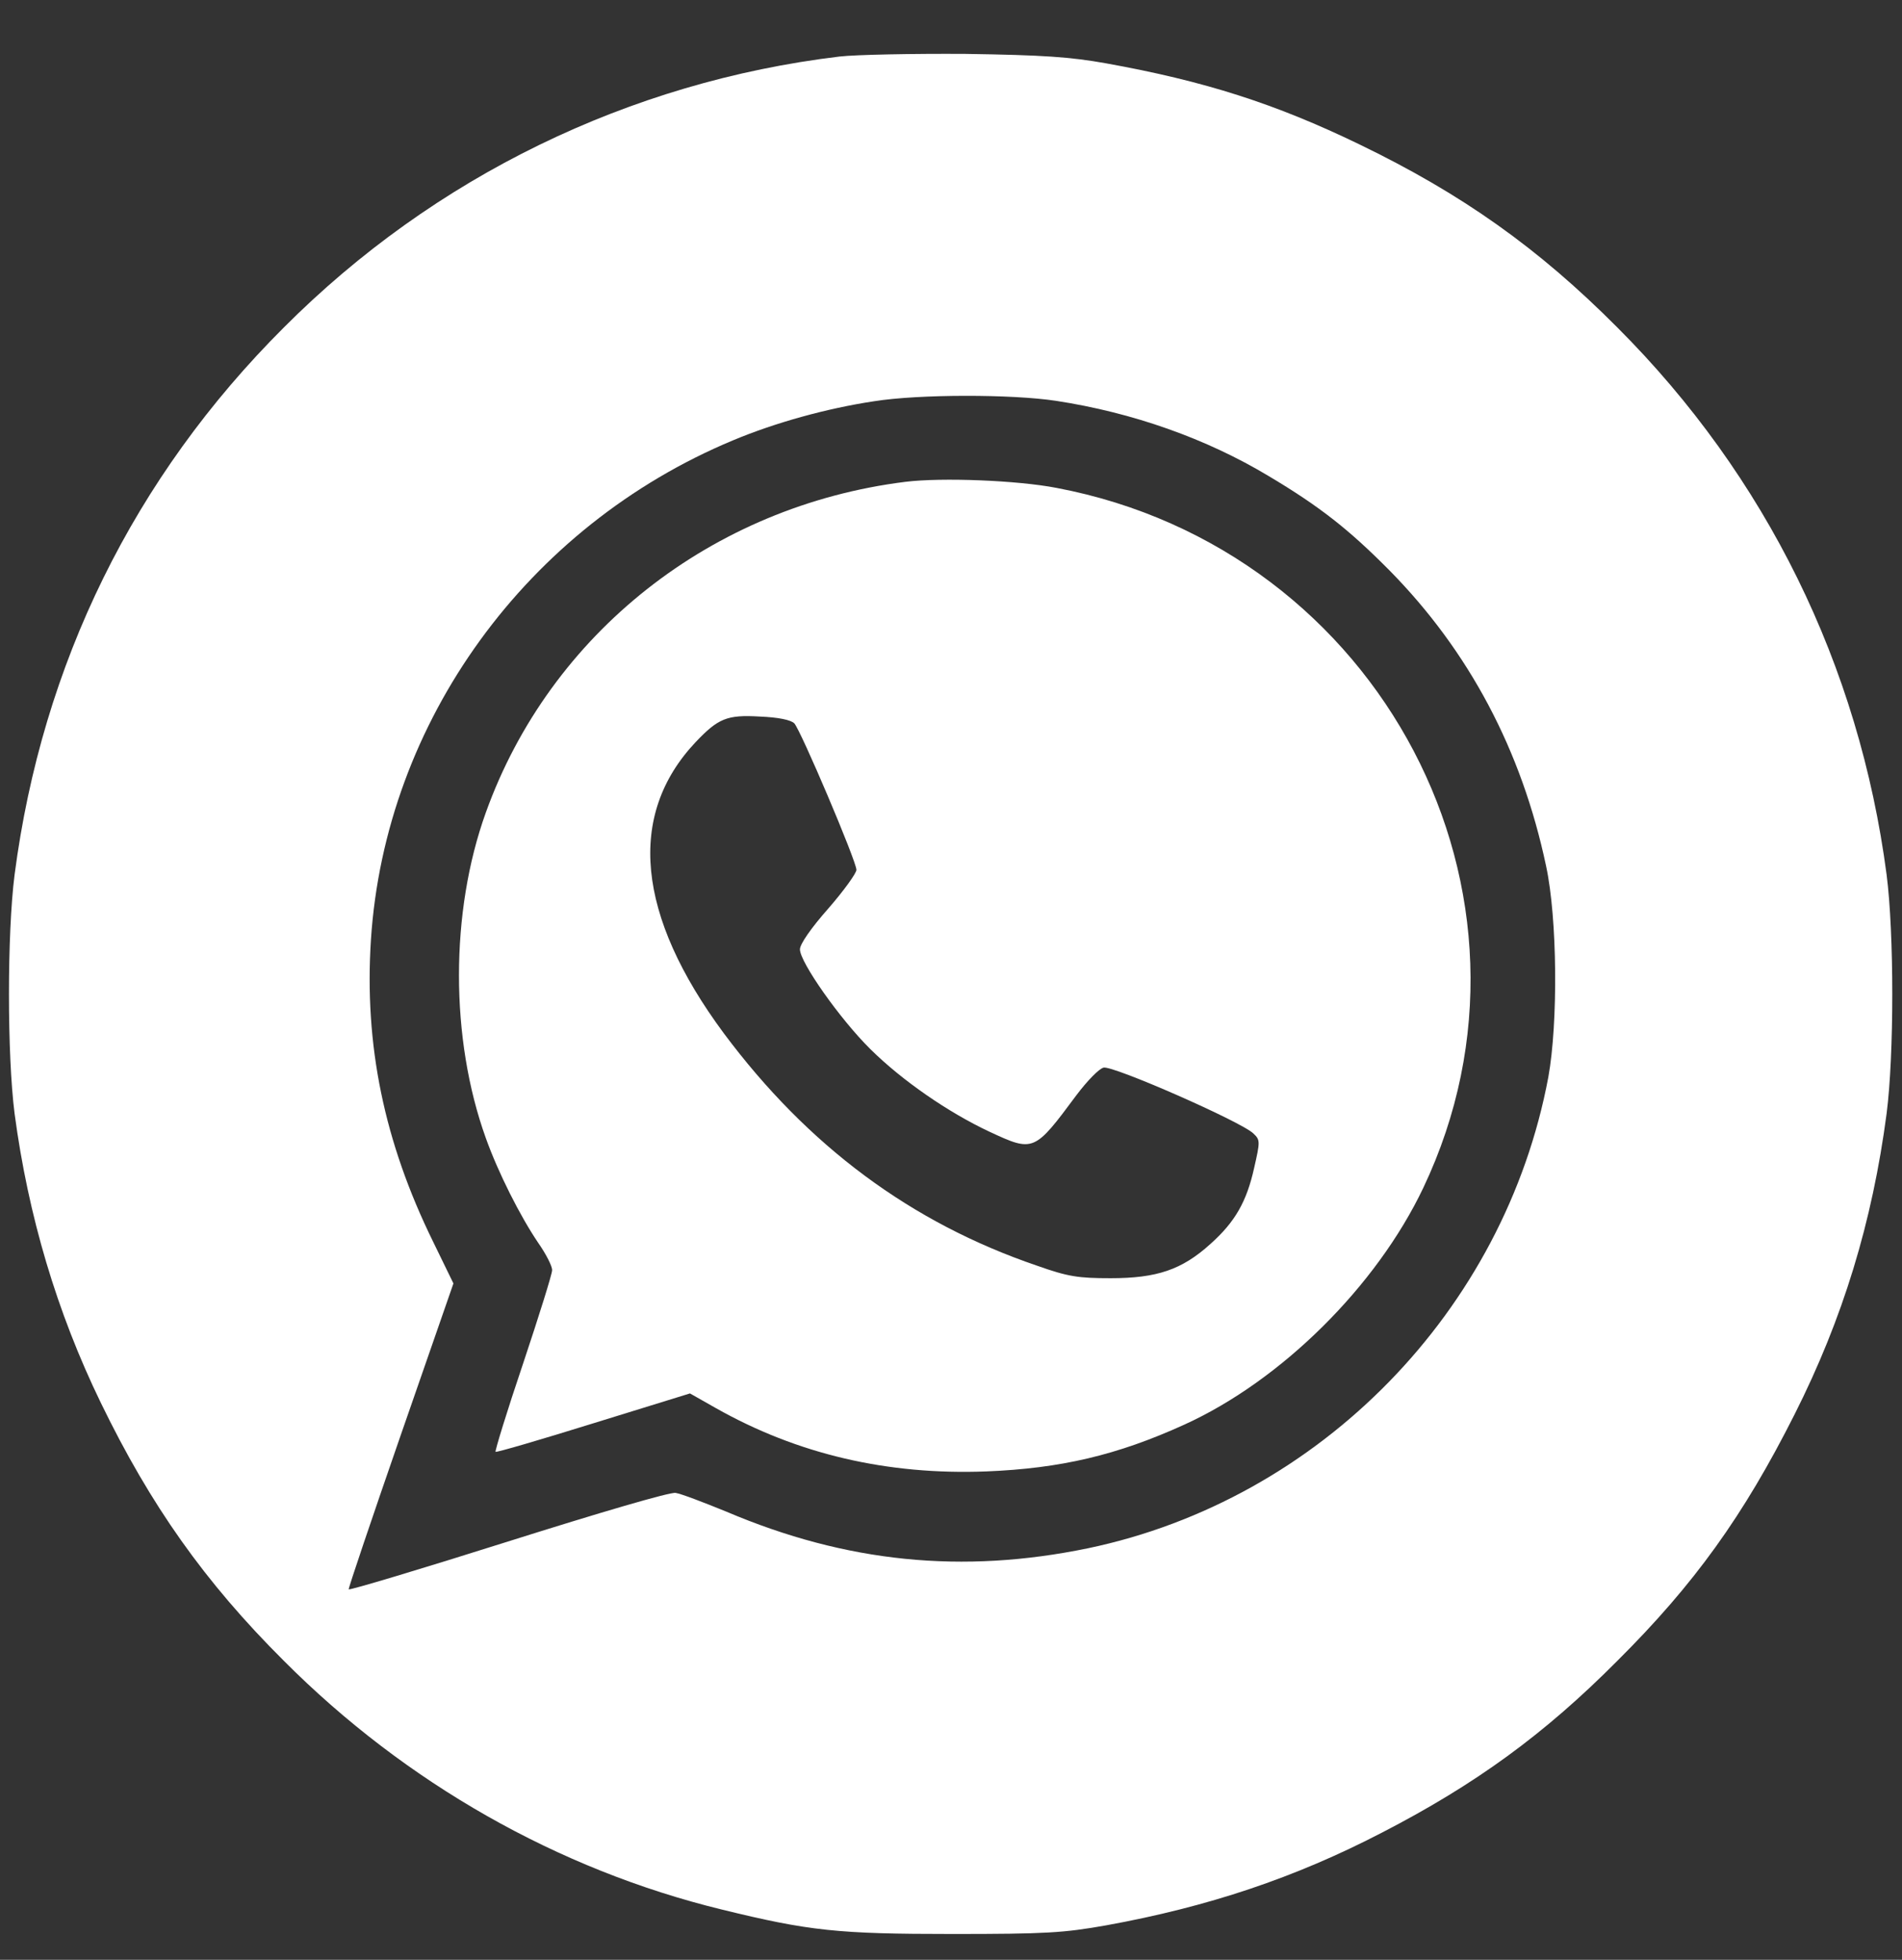
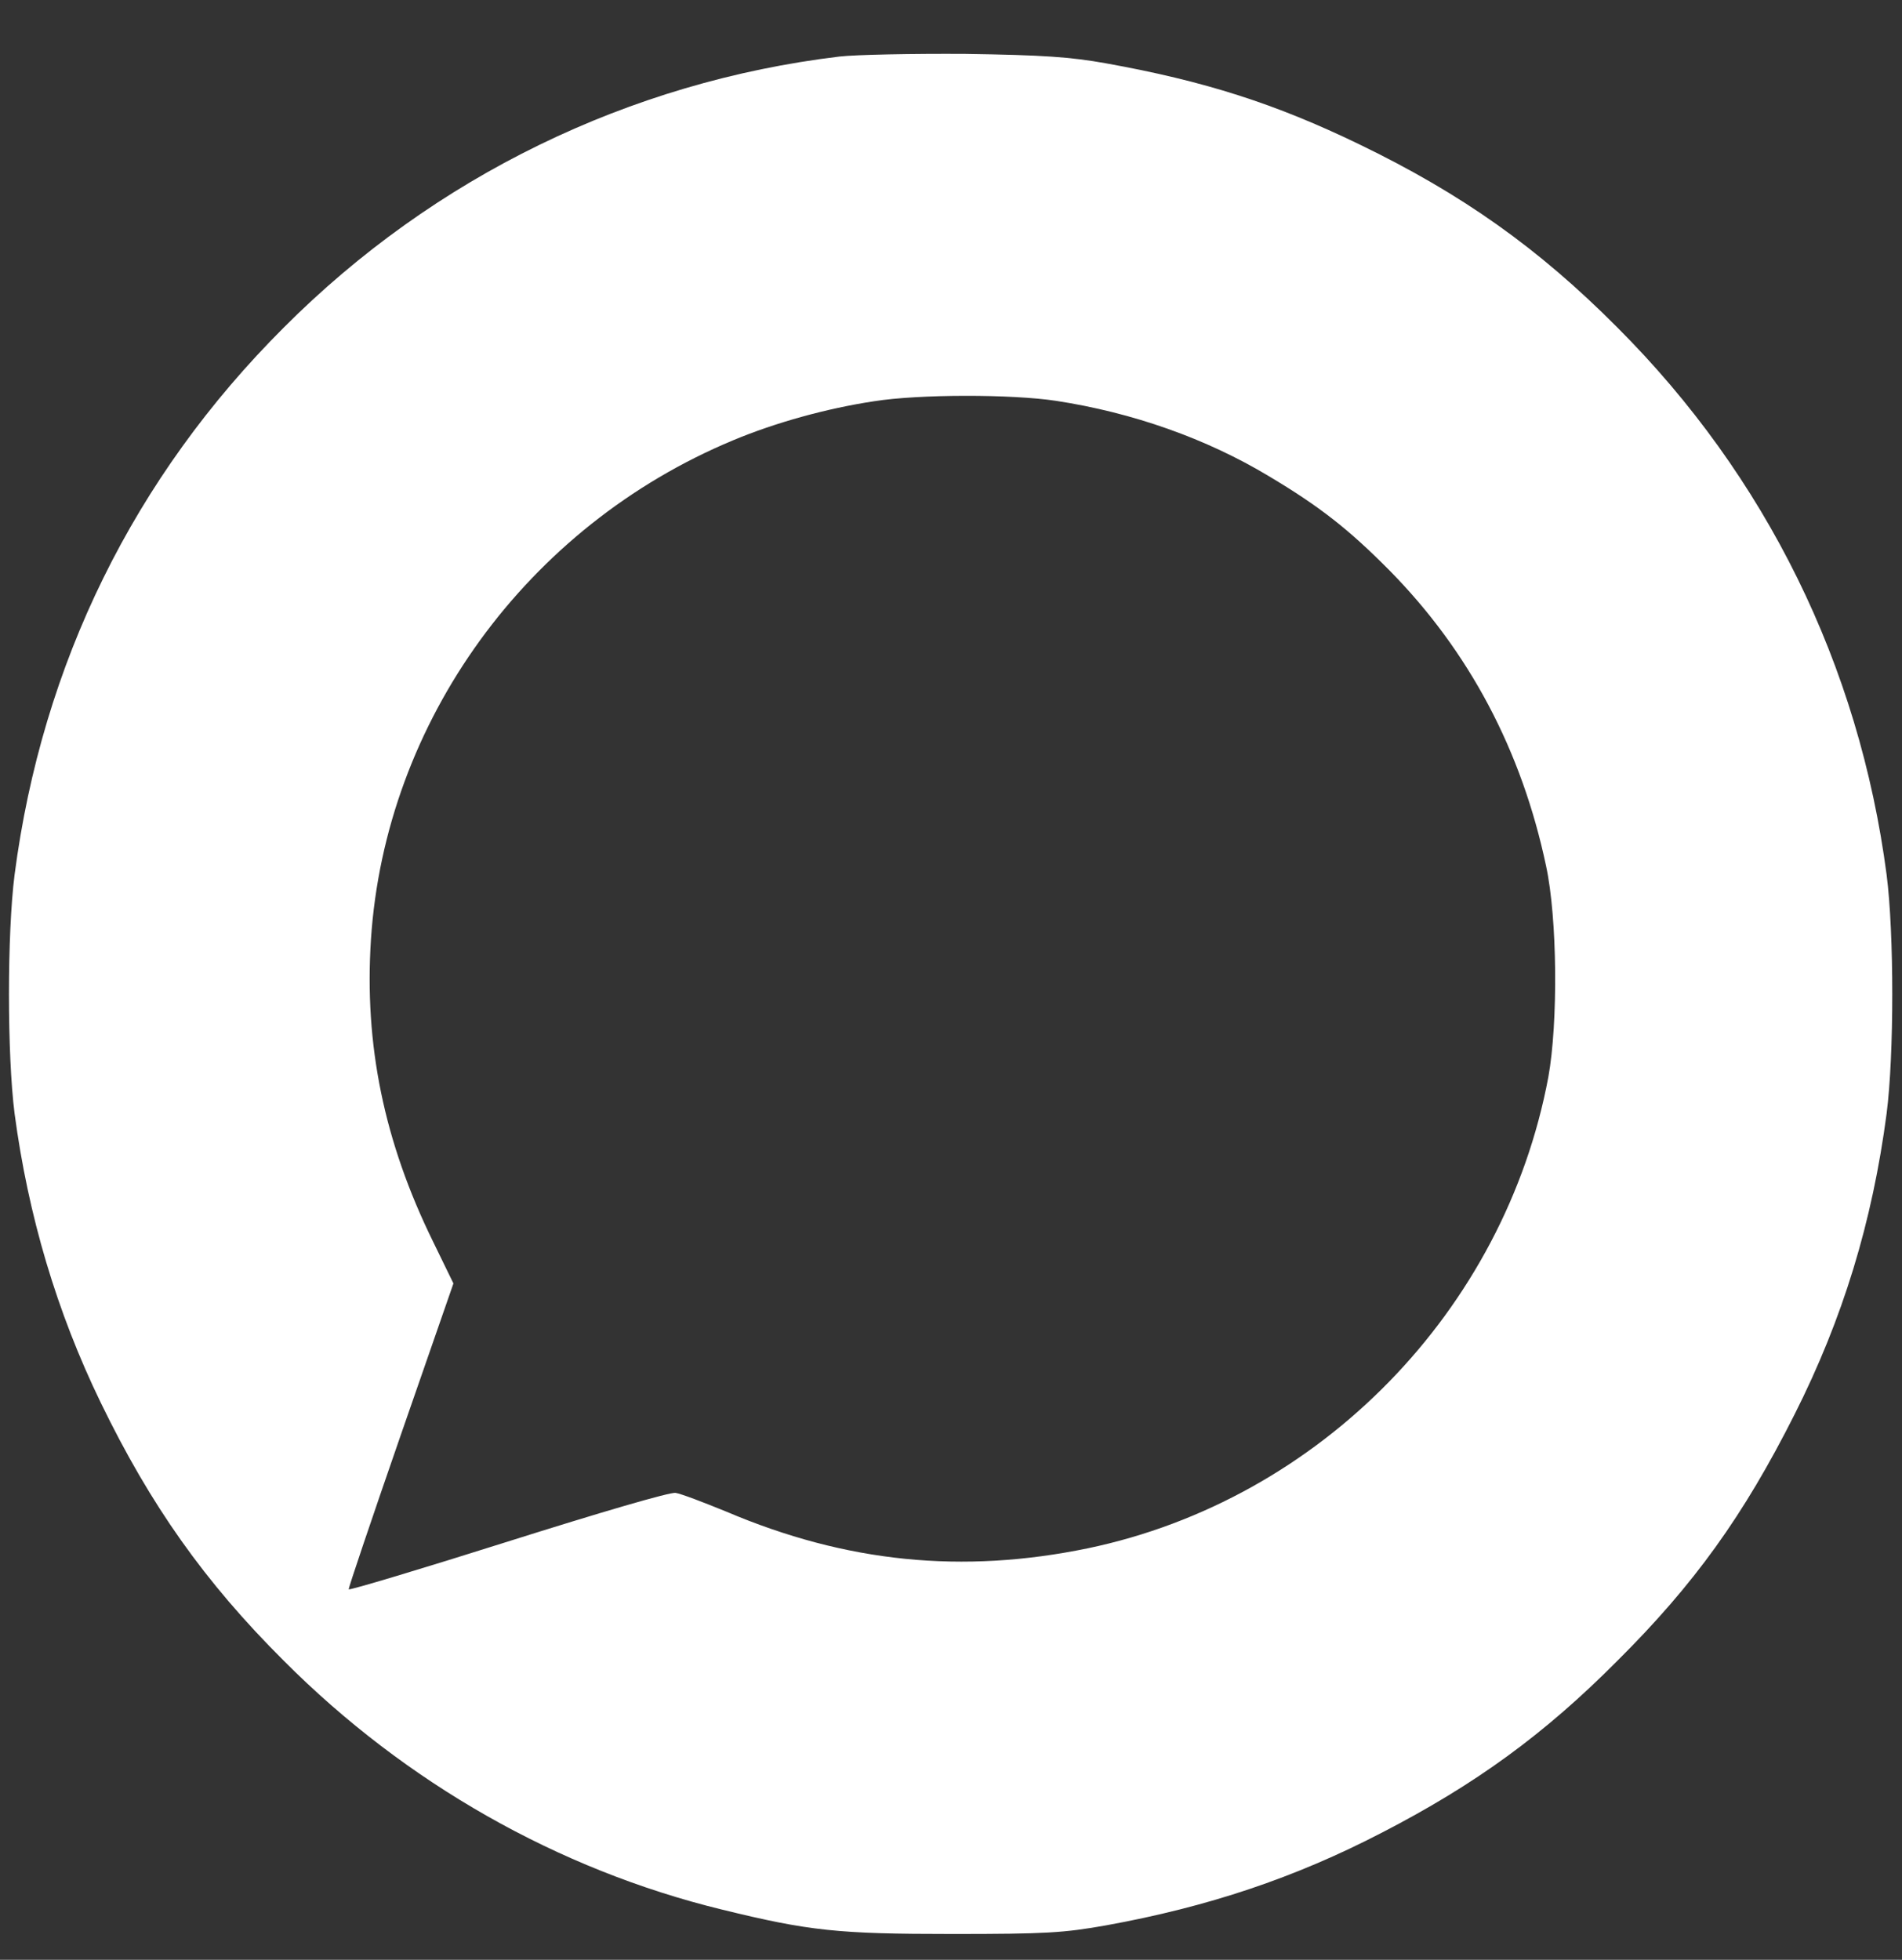
<svg xmlns="http://www.w3.org/2000/svg" width="33" height="34" viewBox="0 0 33 34" fill="none">
  <rect x="0" y="0" width="33" height="34" fill="#333333" stroke="none" />
  <path d="M14.565 0.981C10.919 1.419 7.533 3.066 4.926 5.68C2.325 8.274 0.73 11.516 0.253 15.175C0.123 16.195 0.123 18.299 0.253 19.319C0.489 21.09 0.985 22.763 1.75 24.338C2.612 26.115 3.554 27.448 4.926 28.814C7.037 30.932 9.684 32.435 12.52 33.127C14.042 33.5 14.539 33.552 16.526 33.552C18.146 33.552 18.454 33.533 19.192 33.402C20.957 33.082 22.466 32.578 23.976 31.794C25.596 30.958 26.793 30.089 28.06 28.814C29.393 27.488 30.25 26.298 31.138 24.534C31.975 22.874 32.485 21.201 32.733 19.319C32.864 18.299 32.864 16.195 32.733 15.175C32.256 11.542 30.642 8.261 28.06 5.68C26.695 4.308 25.368 3.366 23.584 2.504C22.126 1.798 20.898 1.406 19.192 1.099C18.571 0.988 18.101 0.955 16.755 0.935C15.84 0.929 14.853 0.948 14.565 0.981ZM18.323 6.954C19.65 7.157 20.93 7.608 22.015 8.261C22.904 8.791 23.407 9.189 24.107 9.895C25.485 11.294 26.4 13.012 26.825 15.025C27.021 15.934 27.034 17.744 26.864 18.685C26.106 22.737 22.904 26.017 18.878 26.86C16.696 27.311 14.683 27.109 12.605 26.226C12.206 26.063 11.814 25.913 11.723 25.9C11.631 25.88 10.389 26.246 8.814 26.743C7.305 27.22 6.063 27.592 6.05 27.573C6.043 27.553 6.449 26.351 6.952 24.9L7.867 22.266L7.514 21.541C6.664 19.809 6.318 18.129 6.436 16.299C6.684 12.516 9.141 9.13 12.716 7.64C13.448 7.333 14.343 7.085 15.166 6.961C15.944 6.837 17.552 6.837 18.323 6.954Z" fill="white" />
-   <path d="M15.709 8.359C12.35 8.778 9.546 10.987 8.429 14.097C7.808 15.823 7.808 18.018 8.429 19.744C8.644 20.345 9.023 21.096 9.337 21.56C9.474 21.756 9.585 21.972 9.579 22.038C9.579 22.103 9.35 22.835 9.075 23.658C8.794 24.488 8.585 25.174 8.598 25.187C8.611 25.201 9.376 24.978 10.298 24.691L11.971 24.174L12.421 24.429C13.833 25.227 15.395 25.593 17.114 25.527C18.401 25.475 19.381 25.246 20.545 24.717C22.231 23.952 23.884 22.312 24.695 20.606C27.106 15.528 23.962 9.529 18.329 8.464C17.65 8.333 16.343 8.281 15.709 8.359ZM13.781 12.549C13.892 12.666 14.859 14.94 14.859 15.091C14.859 15.149 14.637 15.457 14.369 15.764C14.075 16.097 13.879 16.378 13.879 16.47C13.879 16.692 14.572 17.678 15.101 18.201C15.656 18.75 16.454 19.299 17.166 19.633C17.937 19.992 17.944 19.985 18.682 18.992C18.865 18.75 19.068 18.541 19.146 18.522C19.296 18.476 21.544 19.463 21.747 19.665C21.865 19.776 21.865 19.802 21.76 20.26C21.63 20.848 21.427 21.201 21.002 21.58C20.505 22.031 20.068 22.175 19.27 22.175C18.708 22.175 18.532 22.149 17.996 21.959C15.807 21.214 14.016 19.881 12.559 17.927C11.043 15.881 10.873 14.143 12.069 12.875C12.461 12.463 12.611 12.398 13.18 12.431C13.506 12.444 13.722 12.49 13.781 12.549Z" fill="white" />
</svg>